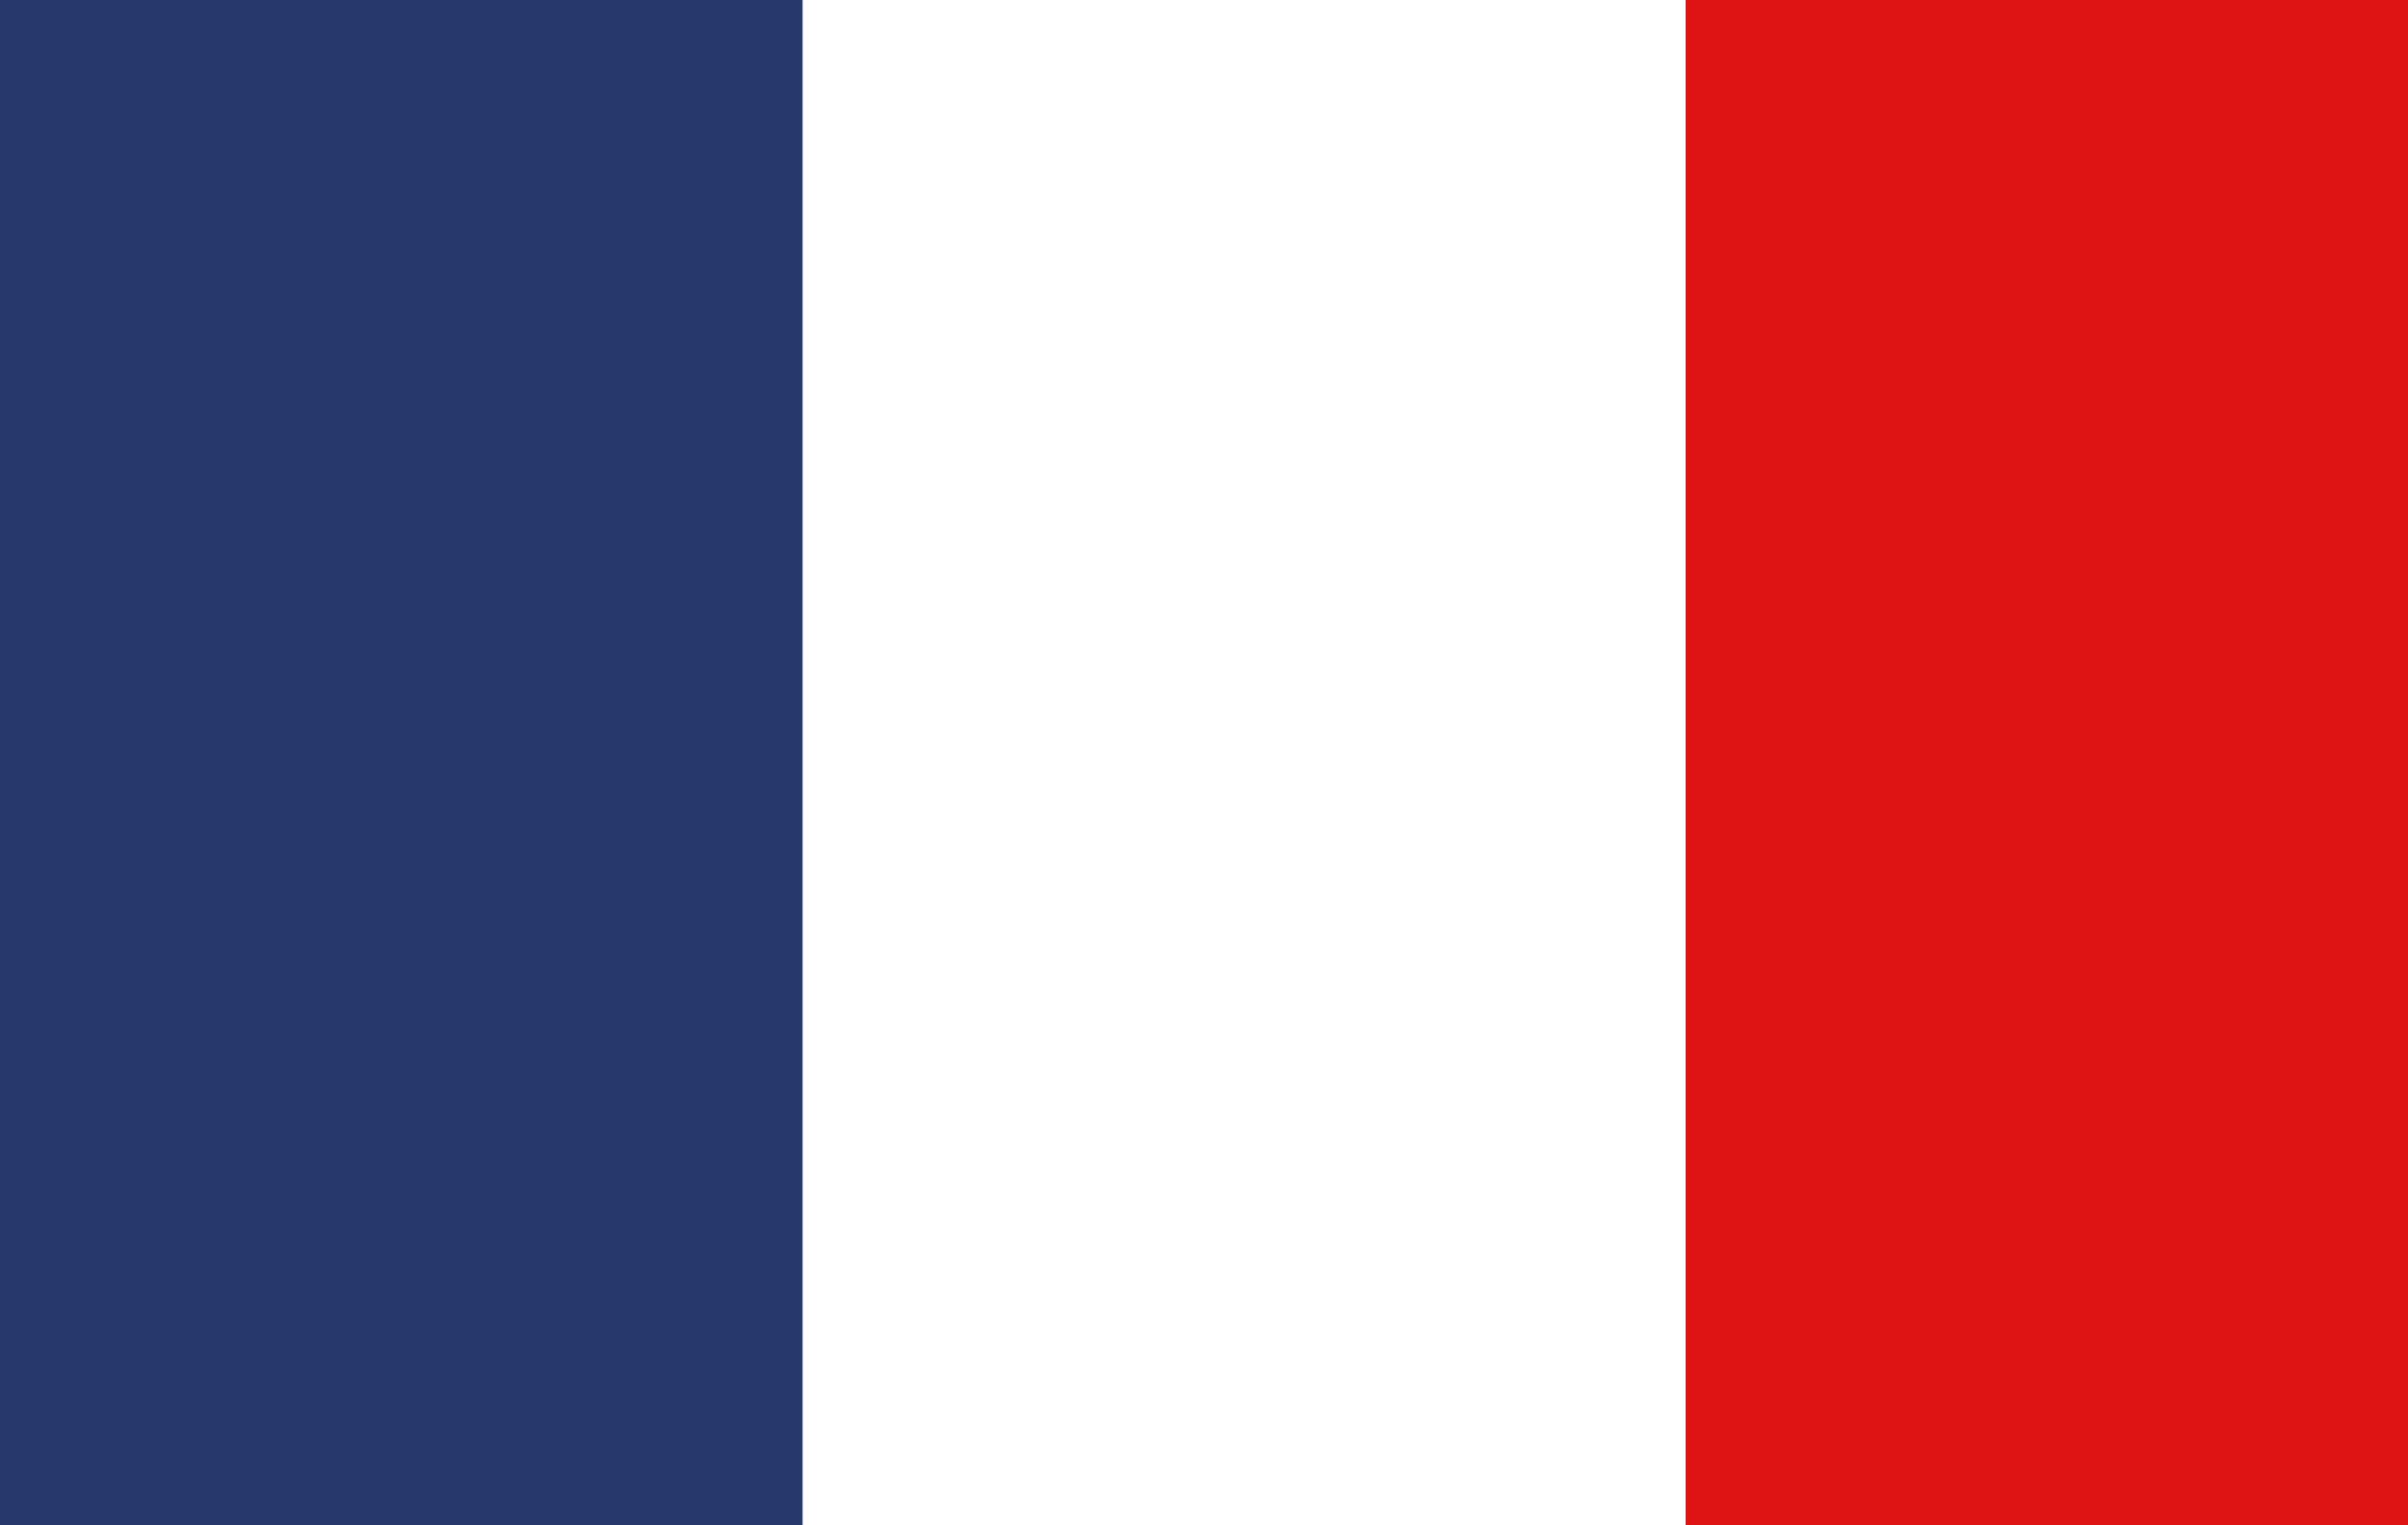
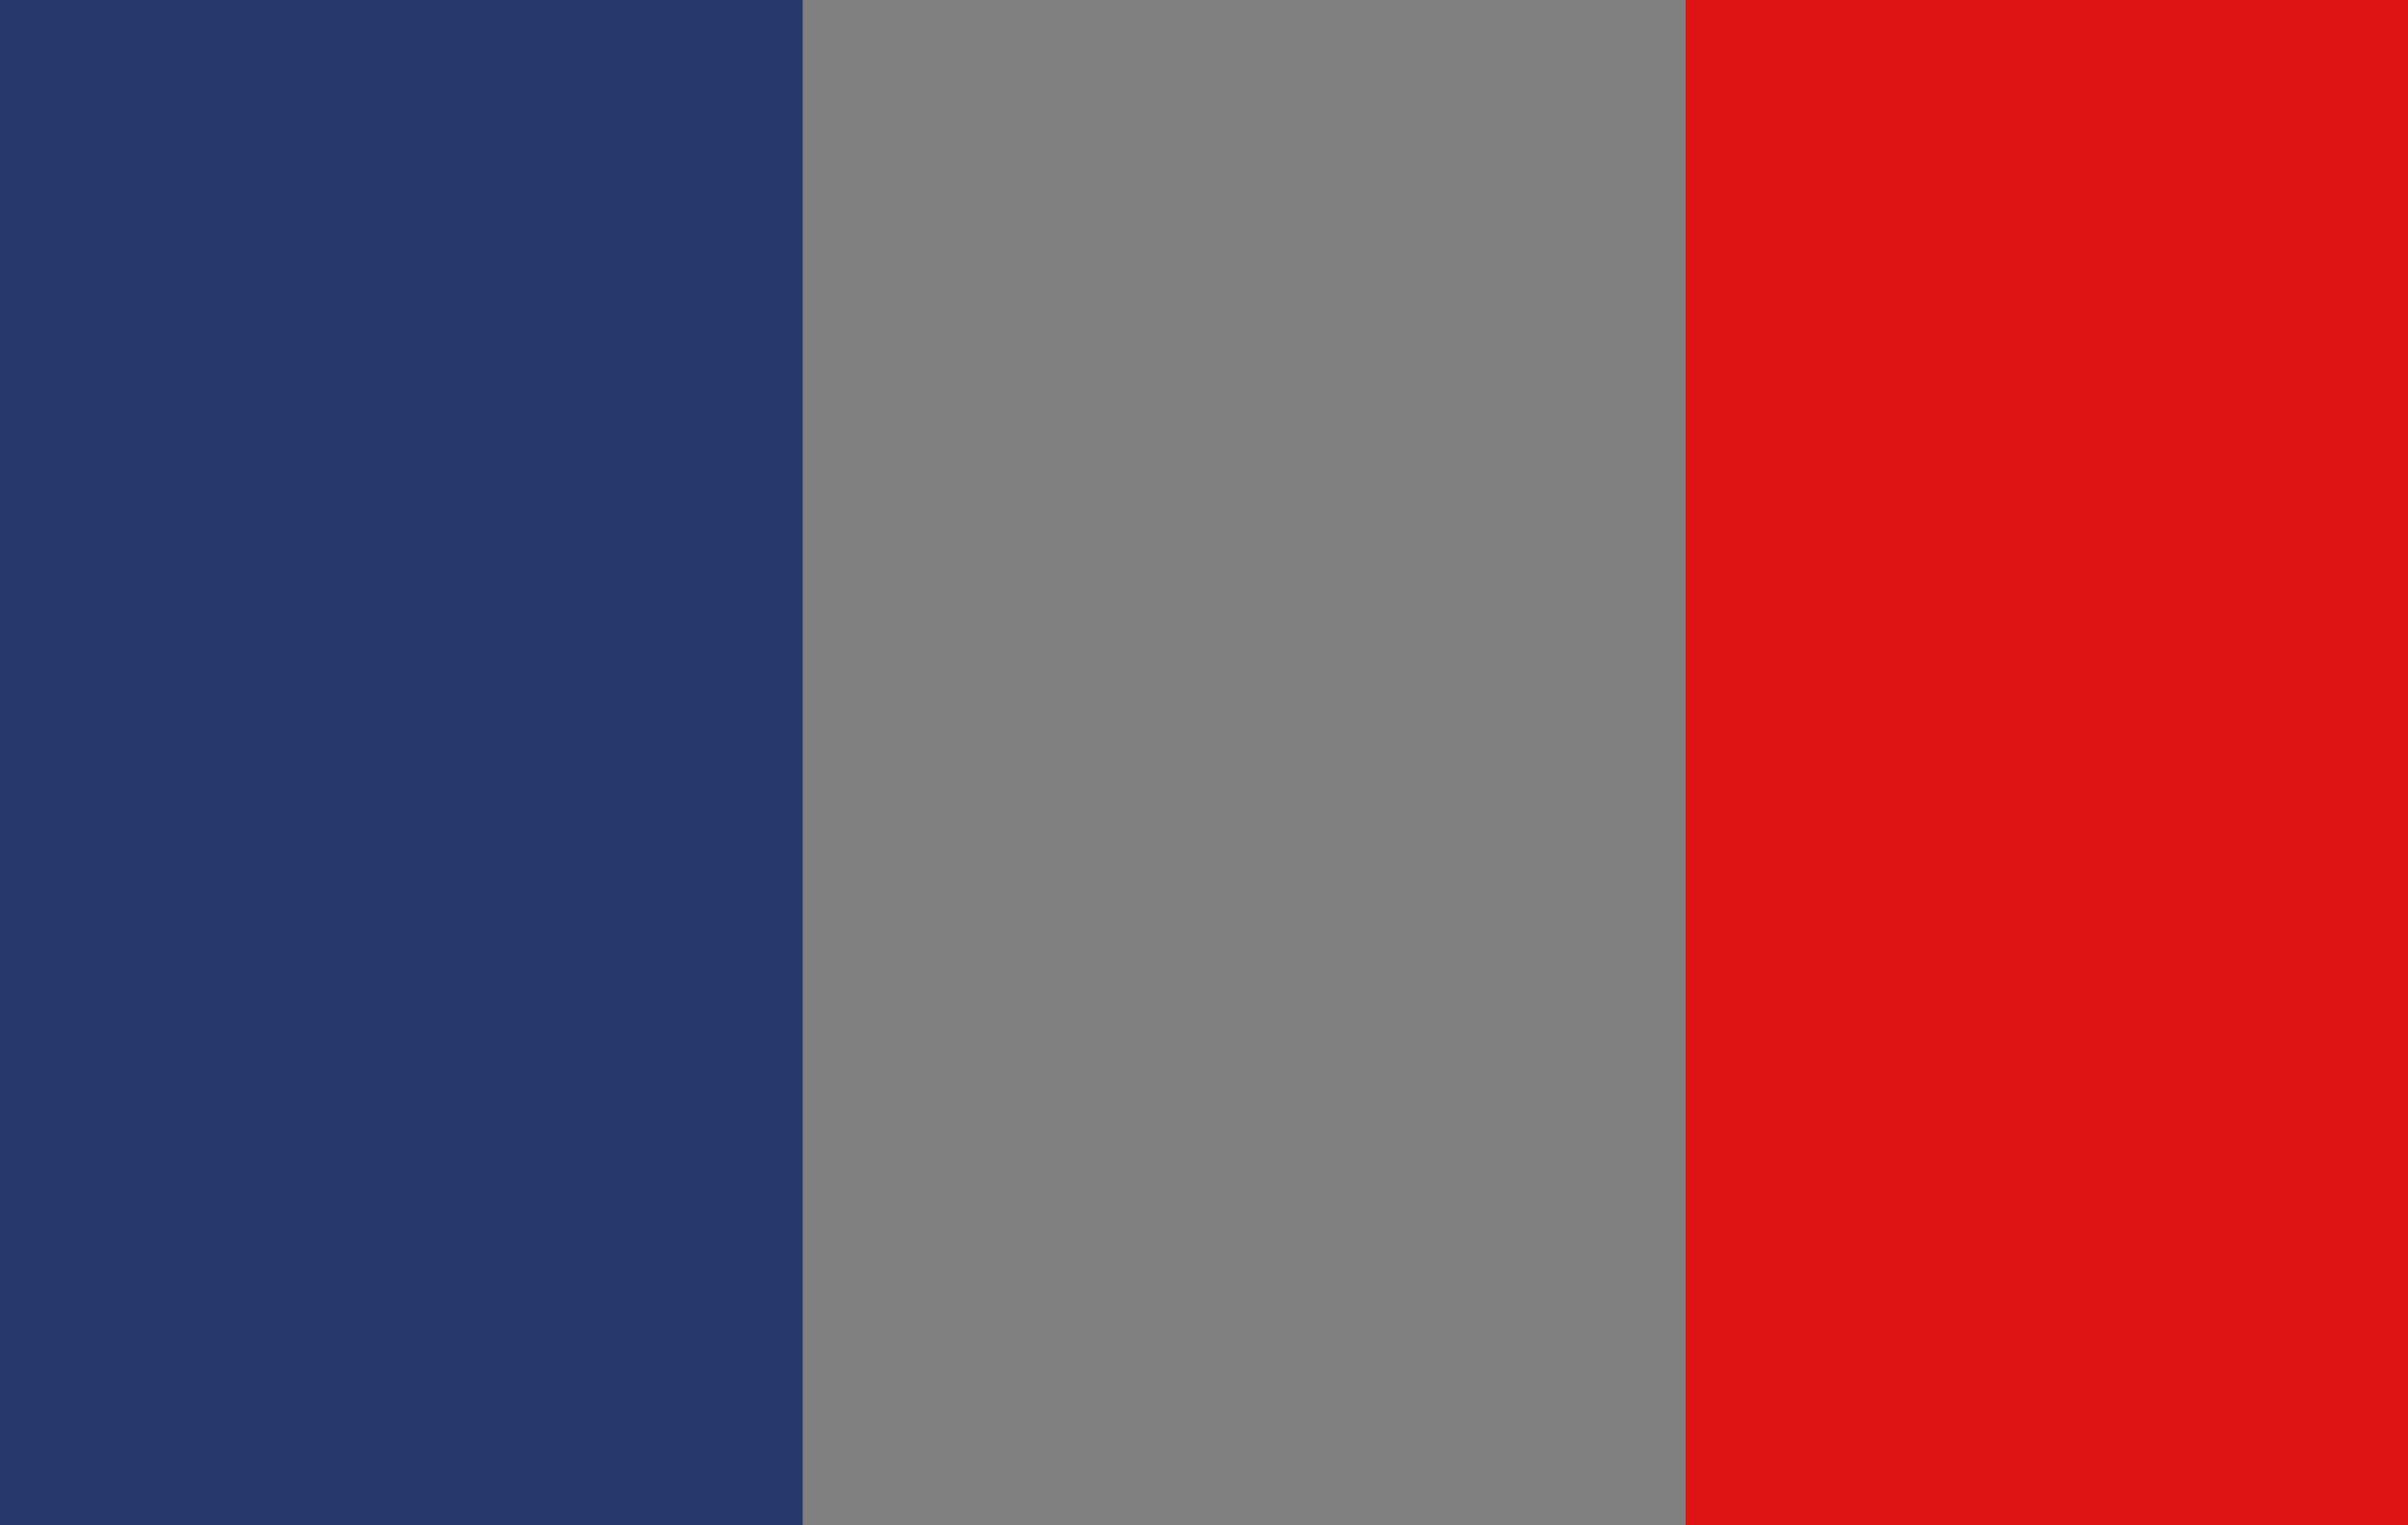
<svg xmlns="http://www.w3.org/2000/svg" width="30" height="19" viewBox="0 0 30 19">
  <rect x="0" y="0" width="30" height="19" fill="#808080" stroke="none" />
  <defs>
    <style>.a{fill:#27386c;}.b{fill:#fff;}.c{fill:#de1414;}</style>
  </defs>
  <g transform="translate(-1549.002 -35)">
    <rect class="a" width="10" height="19" transform="translate(1549.002 35)" />
-     <rect class="b" width="11" height="19" transform="translate(1559.002 35)" />
    <rect class="c" width="9" height="19" transform="translate(1570.002 35)" />
  </g>
</svg>